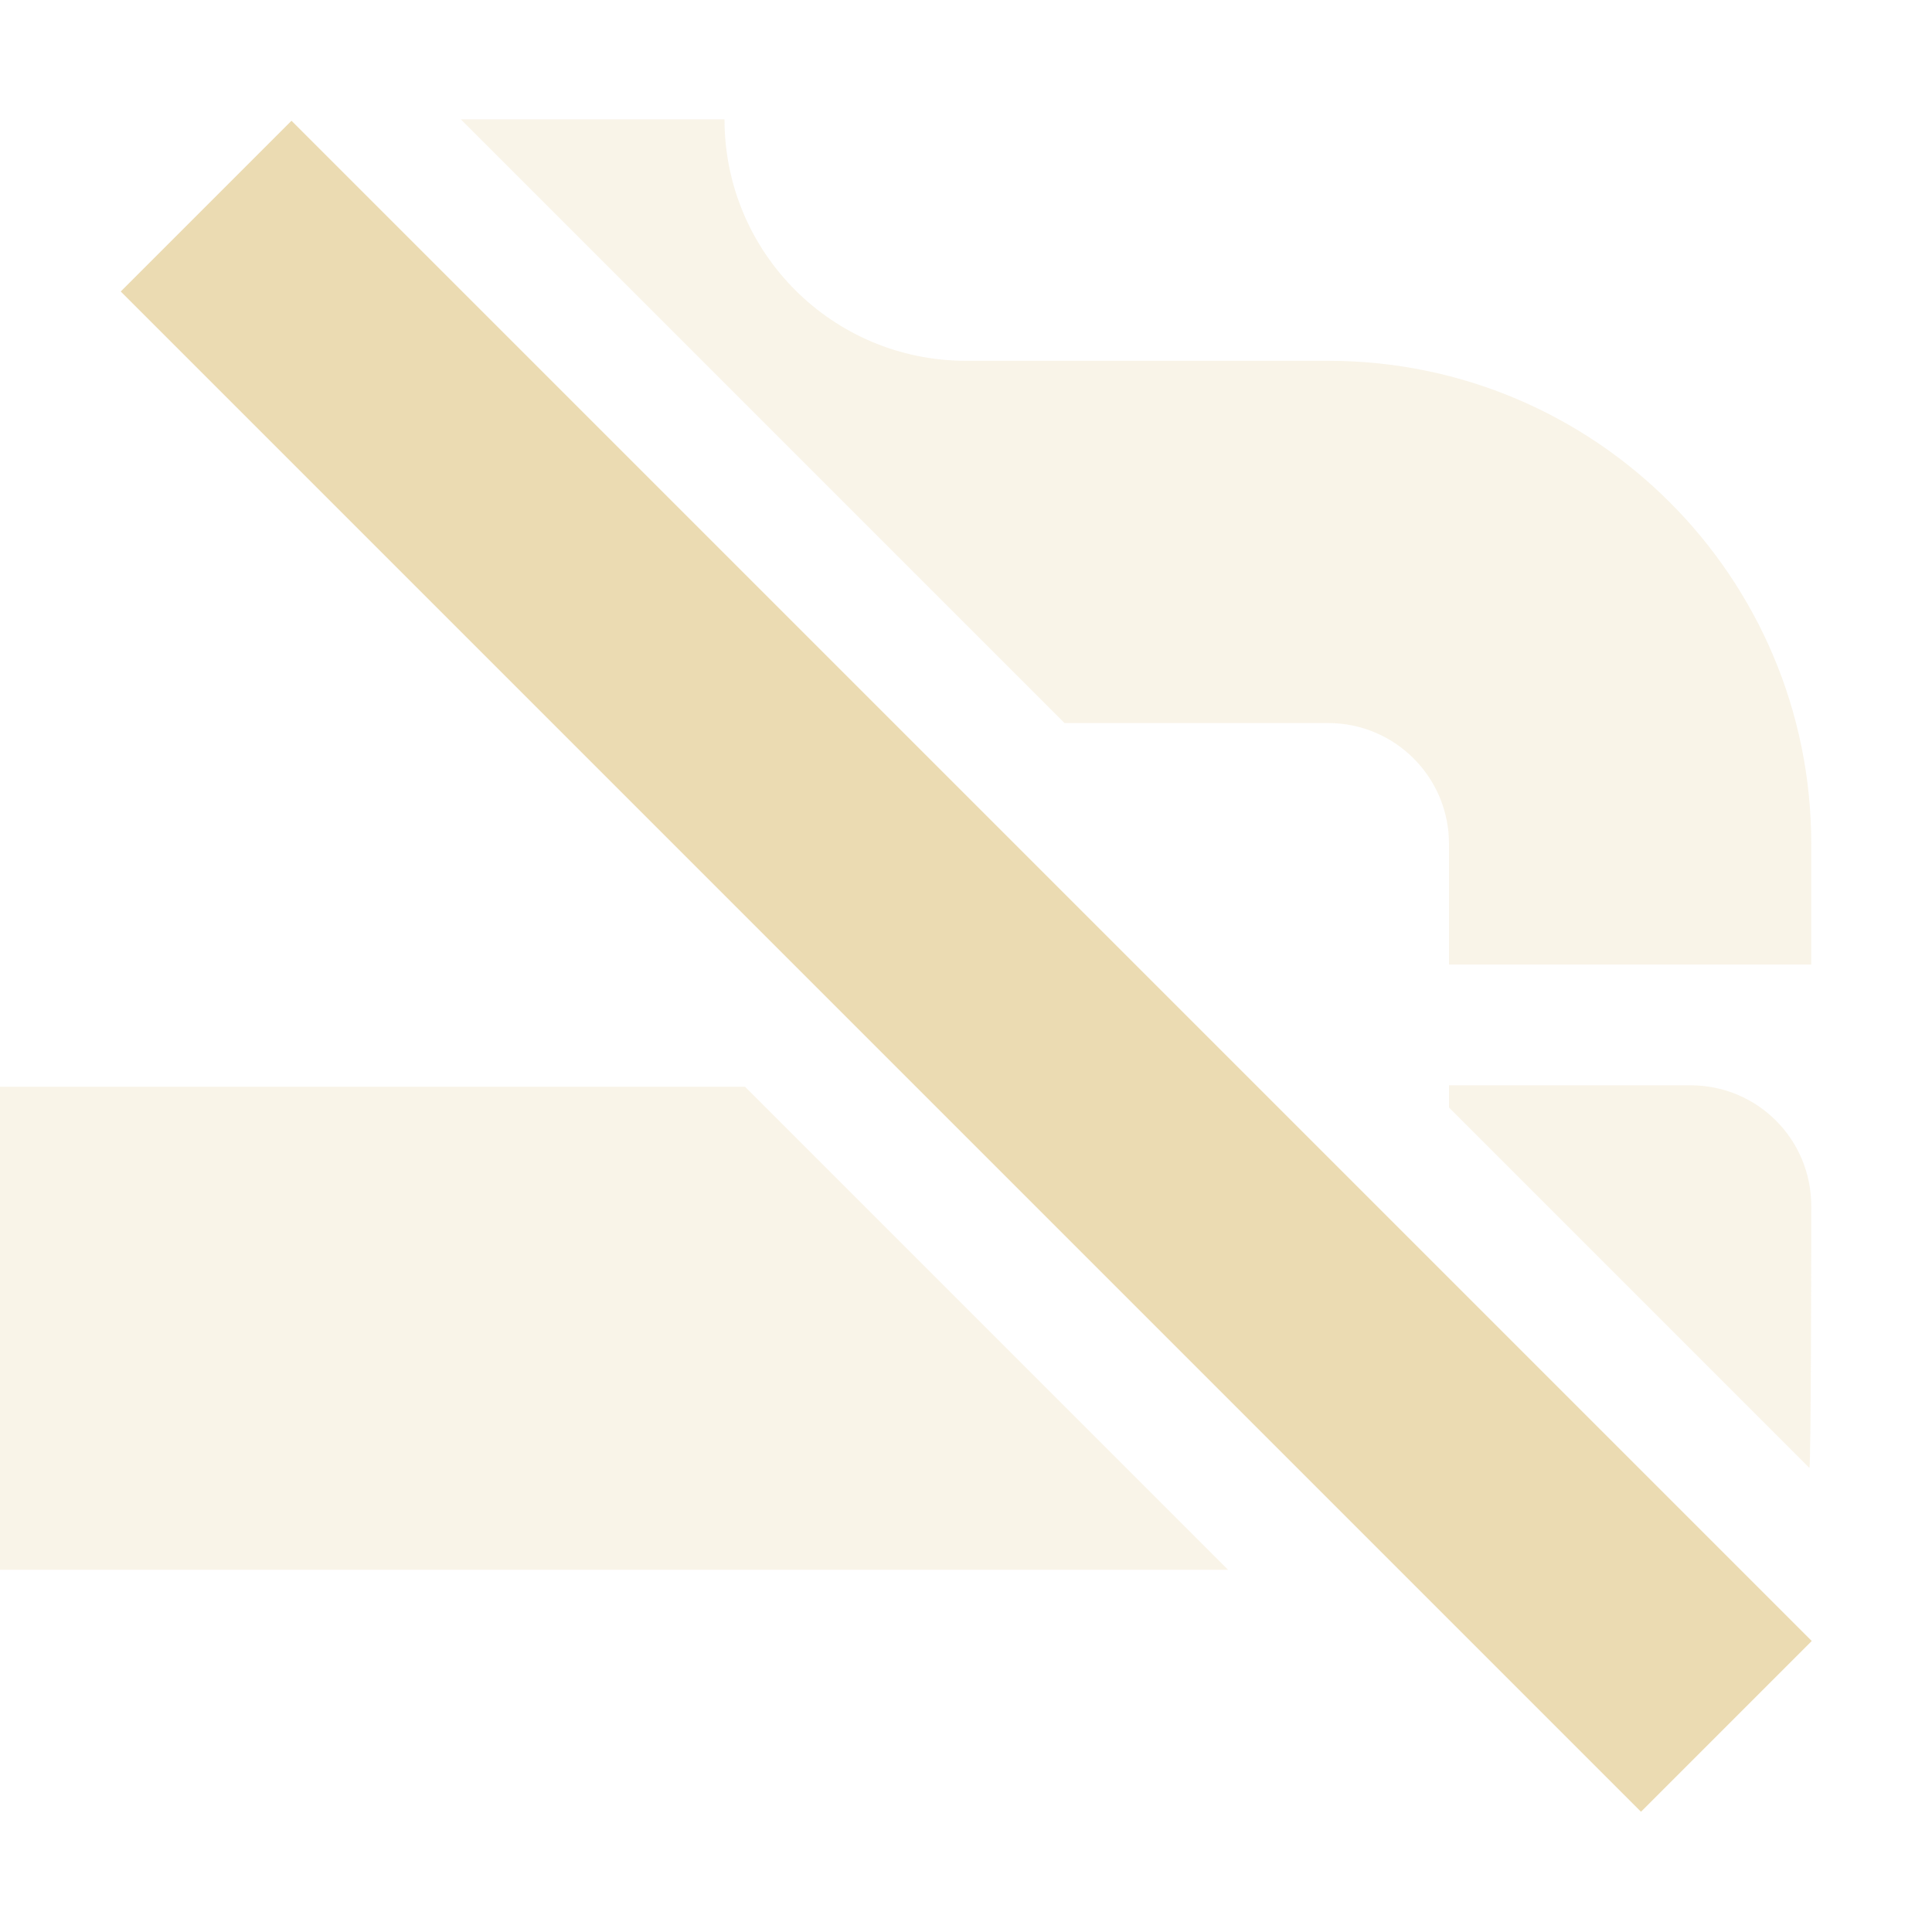
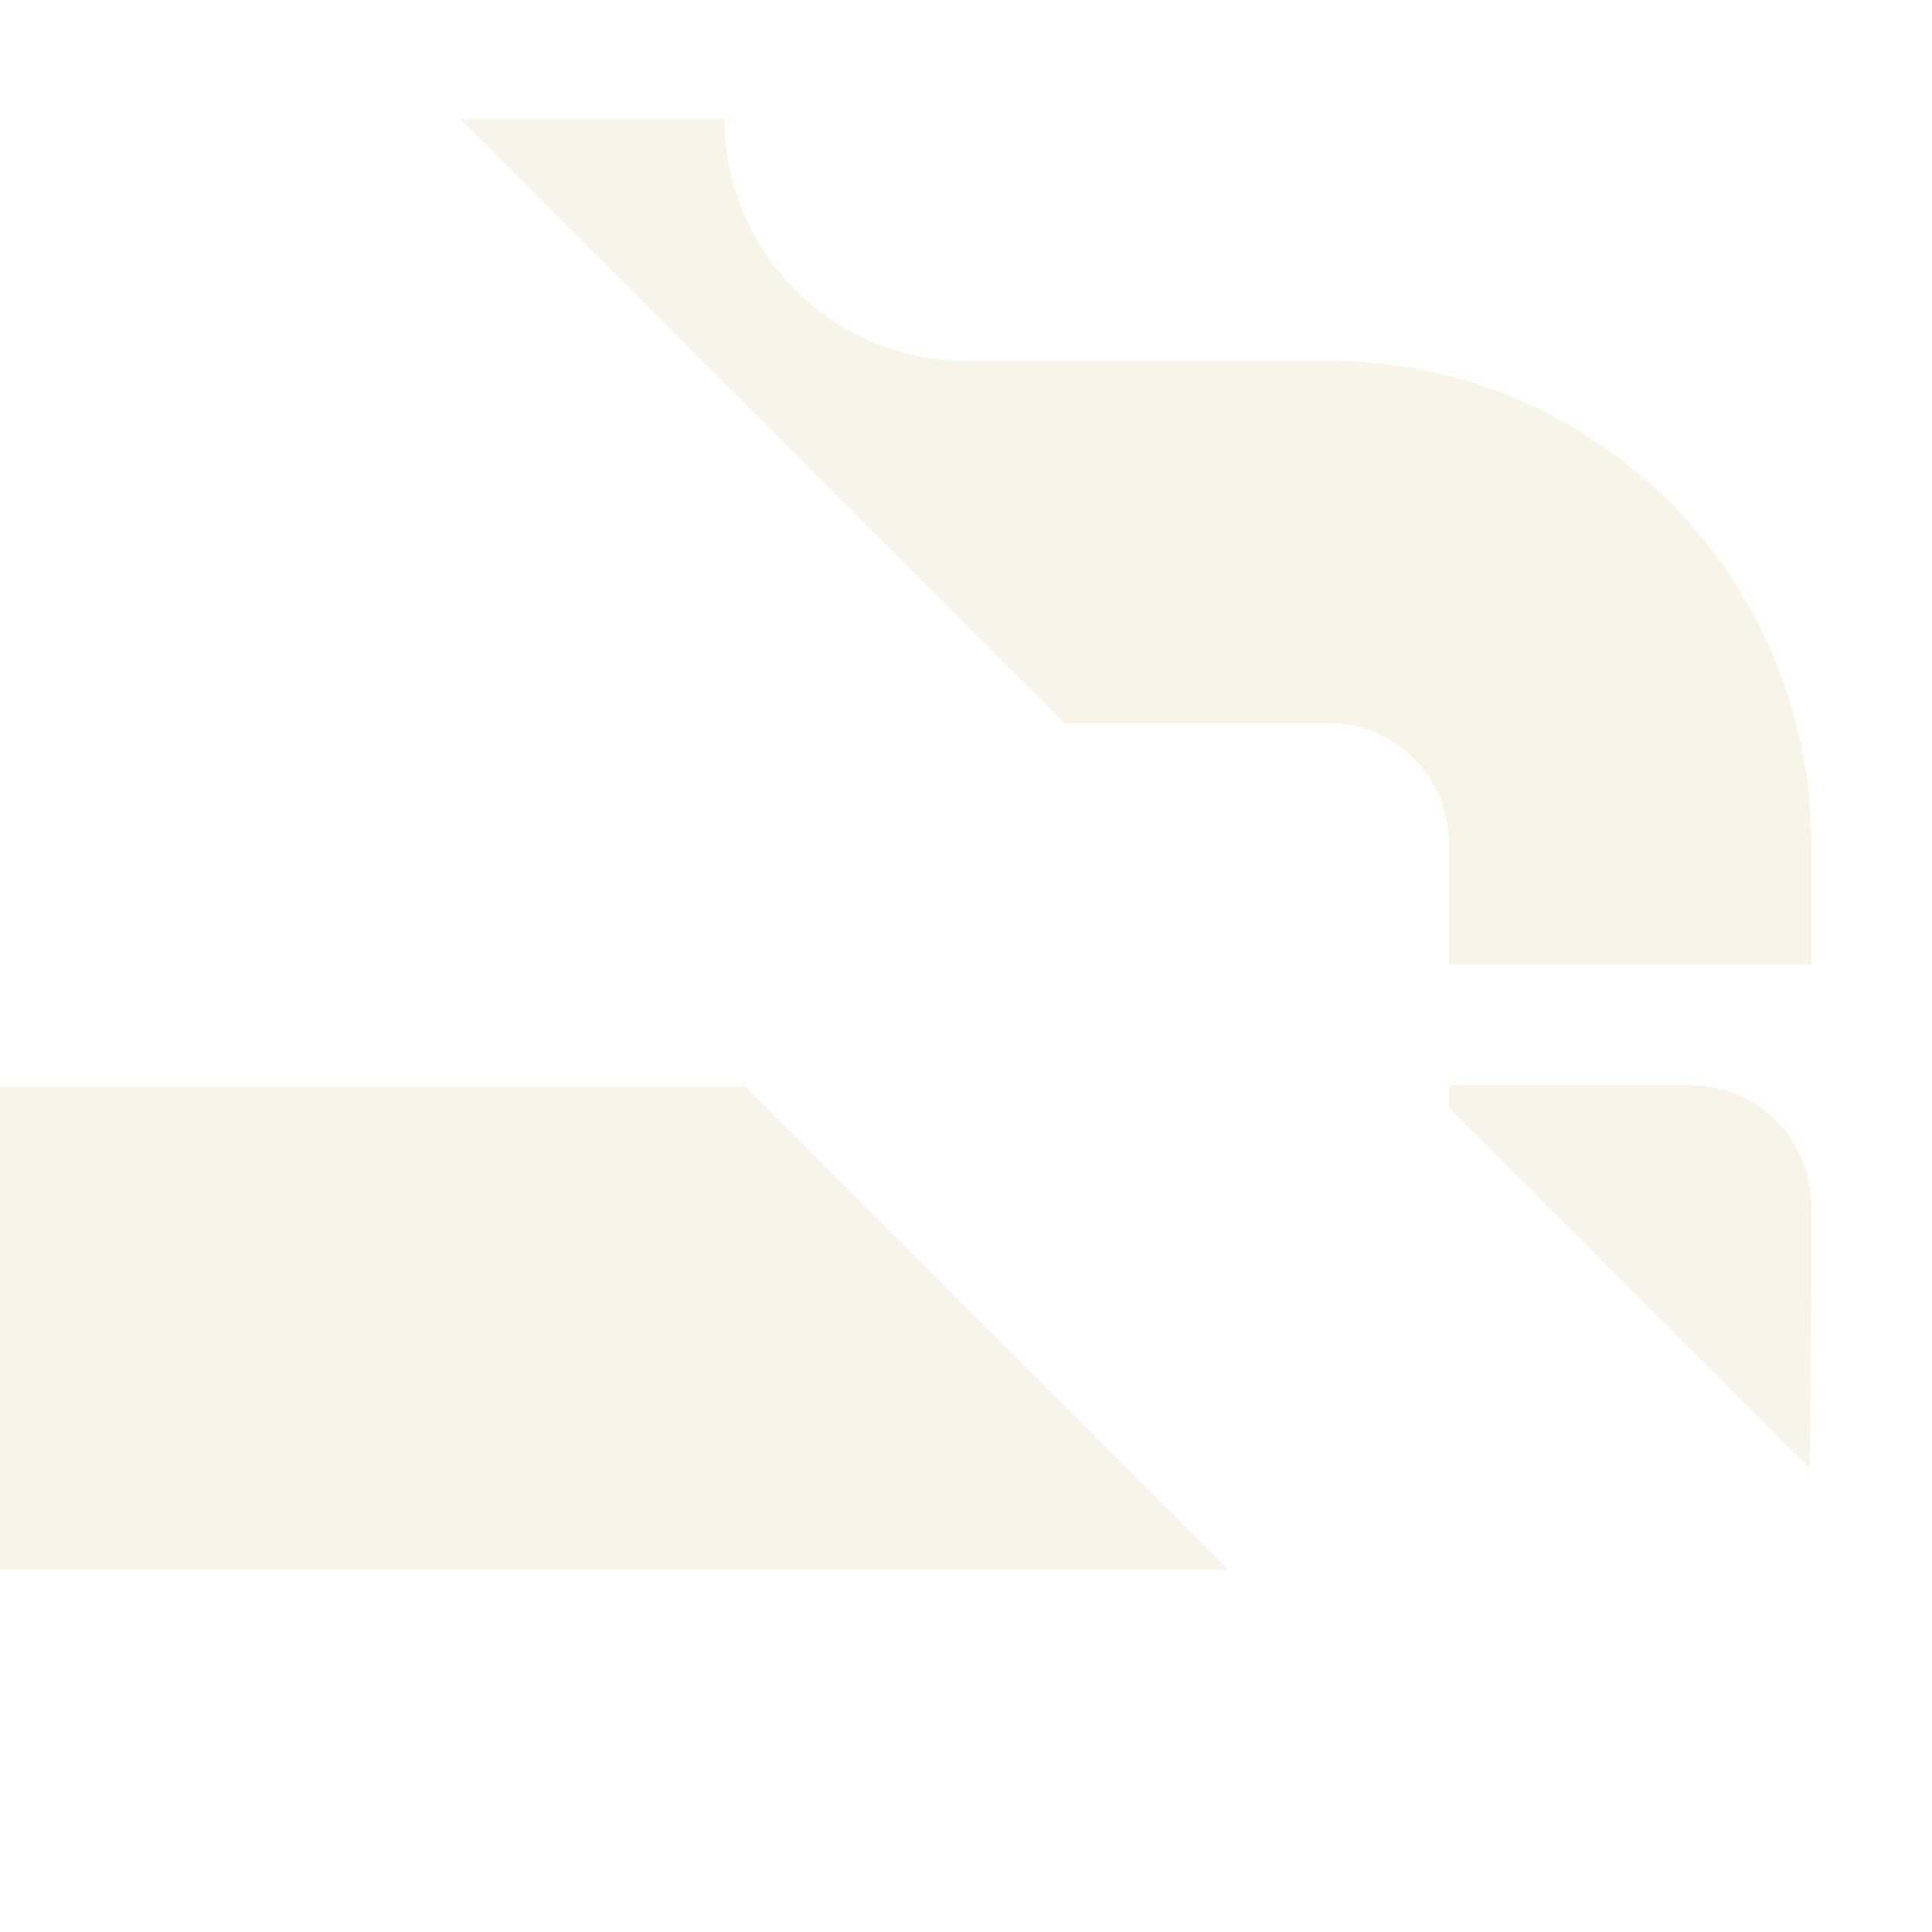
<svg xmlns="http://www.w3.org/2000/svg" width="16" height="16" version="1.1" viewBox="0 0 16 16">
  <defs>
    <style type="text/css">.ColorScheme-Text { color:#ebdbb2; } .ColorScheme-Highlight { color:#458588; }</style>
  </defs>
-   <path class="ColorScheme-Text" fill="currentColor" d="m2.414 1-1.414 1.414 12.59 12.59 1.414-1.414-12.59-12.59z" />
  <path class="ColorScheme-Text" fill="currentColor" d="m3.816 0.988 5 5h2.184c0.552 0 1 0.448 1 1v1h3v-1c0-2.209-1.791-4-4-4h-3c-1.105 0-2-0.895-2-2zm8.184 8v0.184l2.984 2.984c0.016-0.001 0.016-2.168 0.016-2.168 0-0.554-0.446-1-1-1zm-12 0.012v4h10.17l-4-4z" opacity=".3" />
</svg>